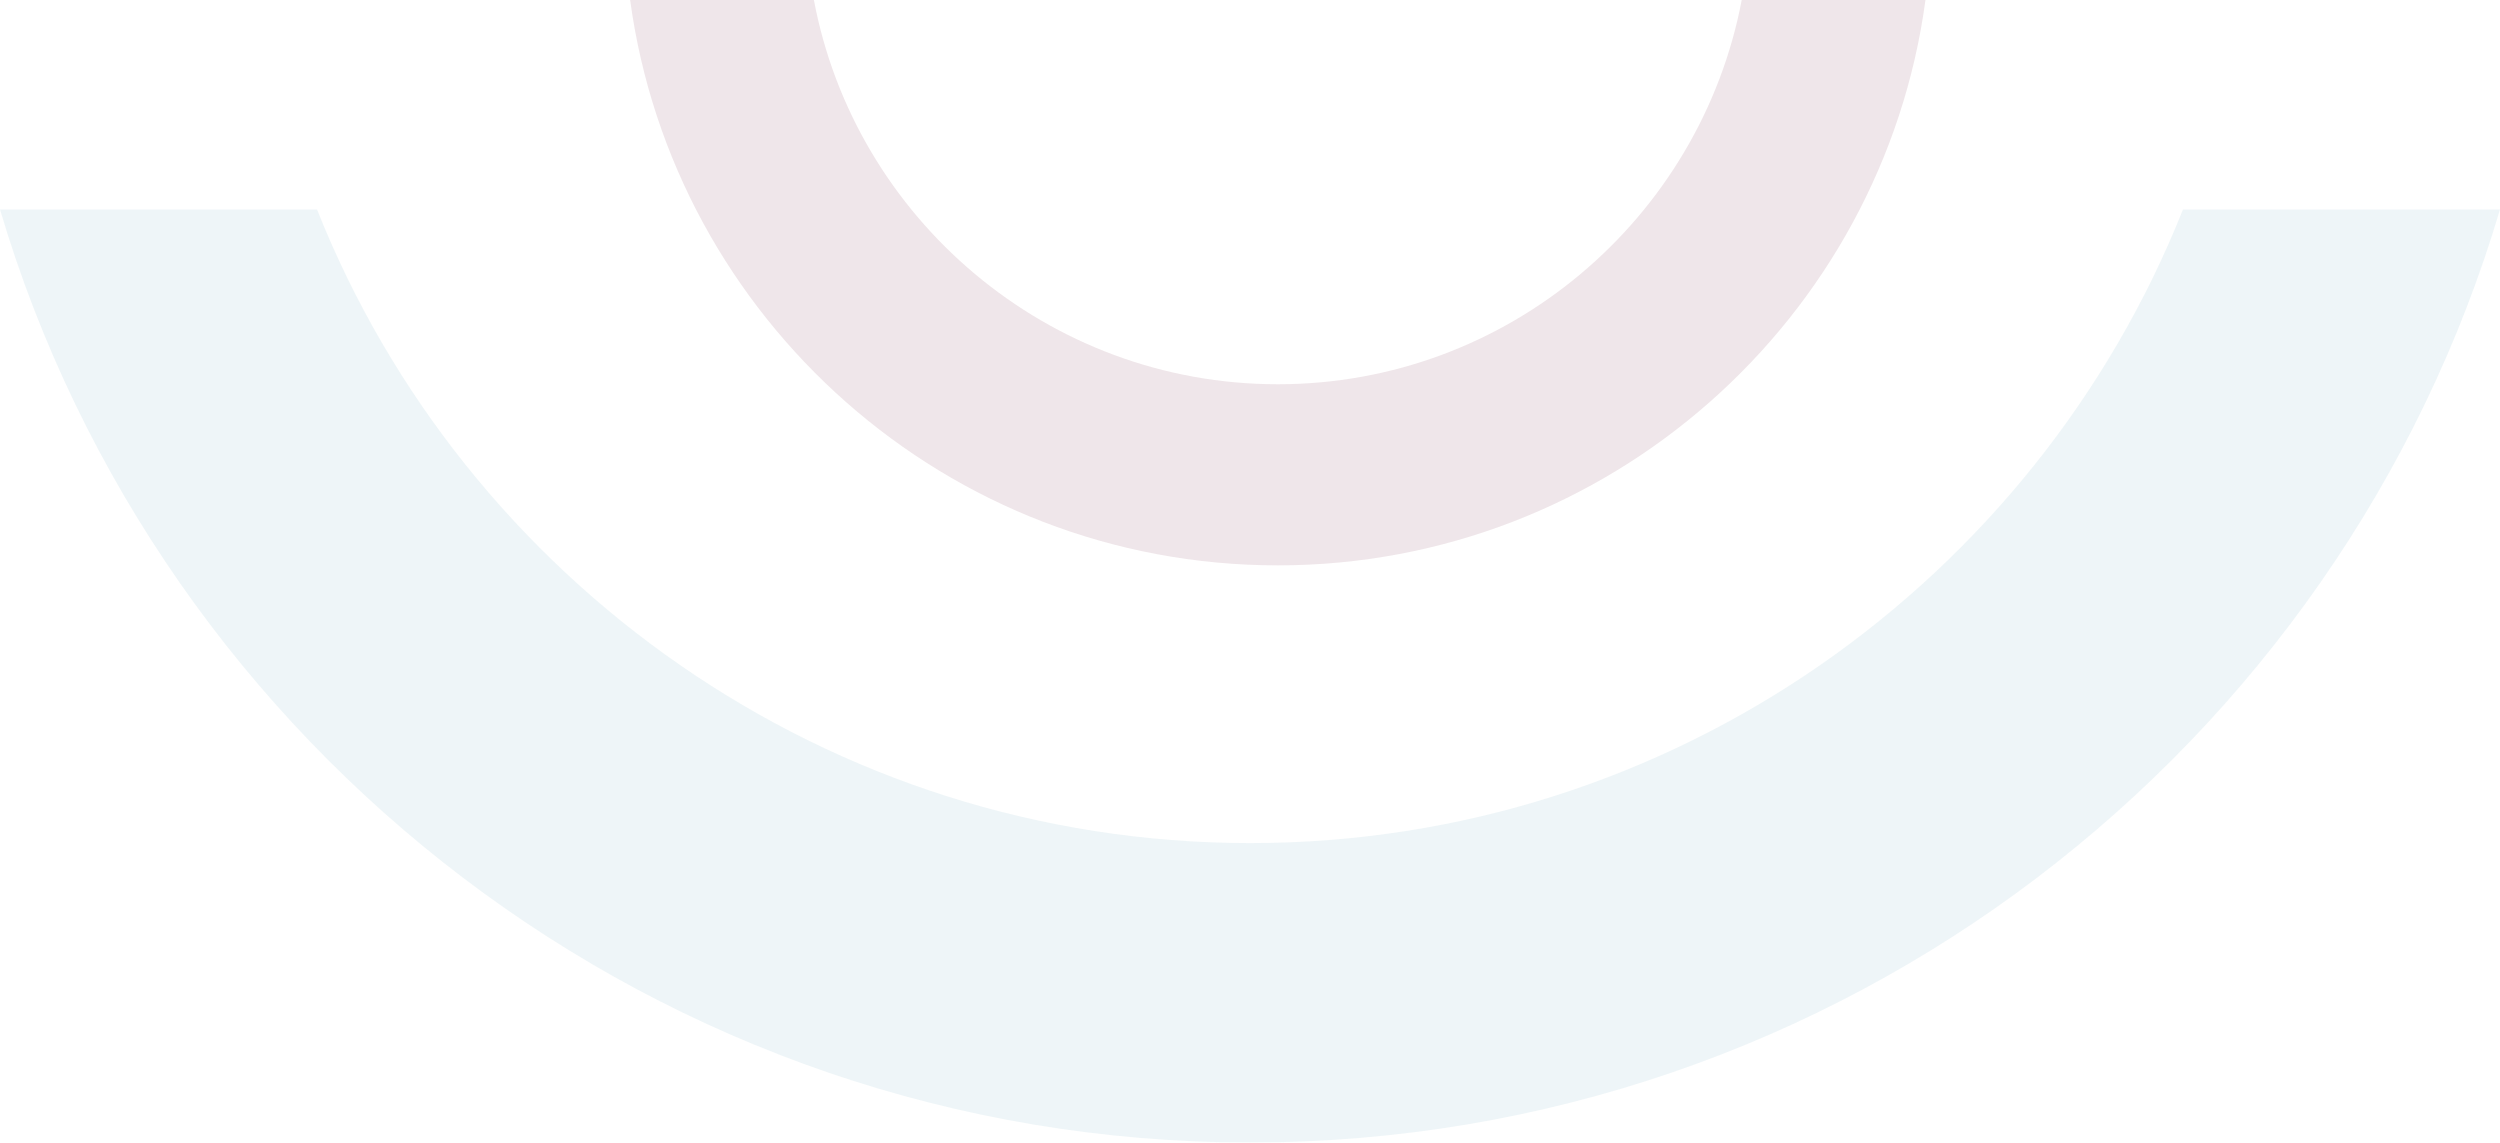
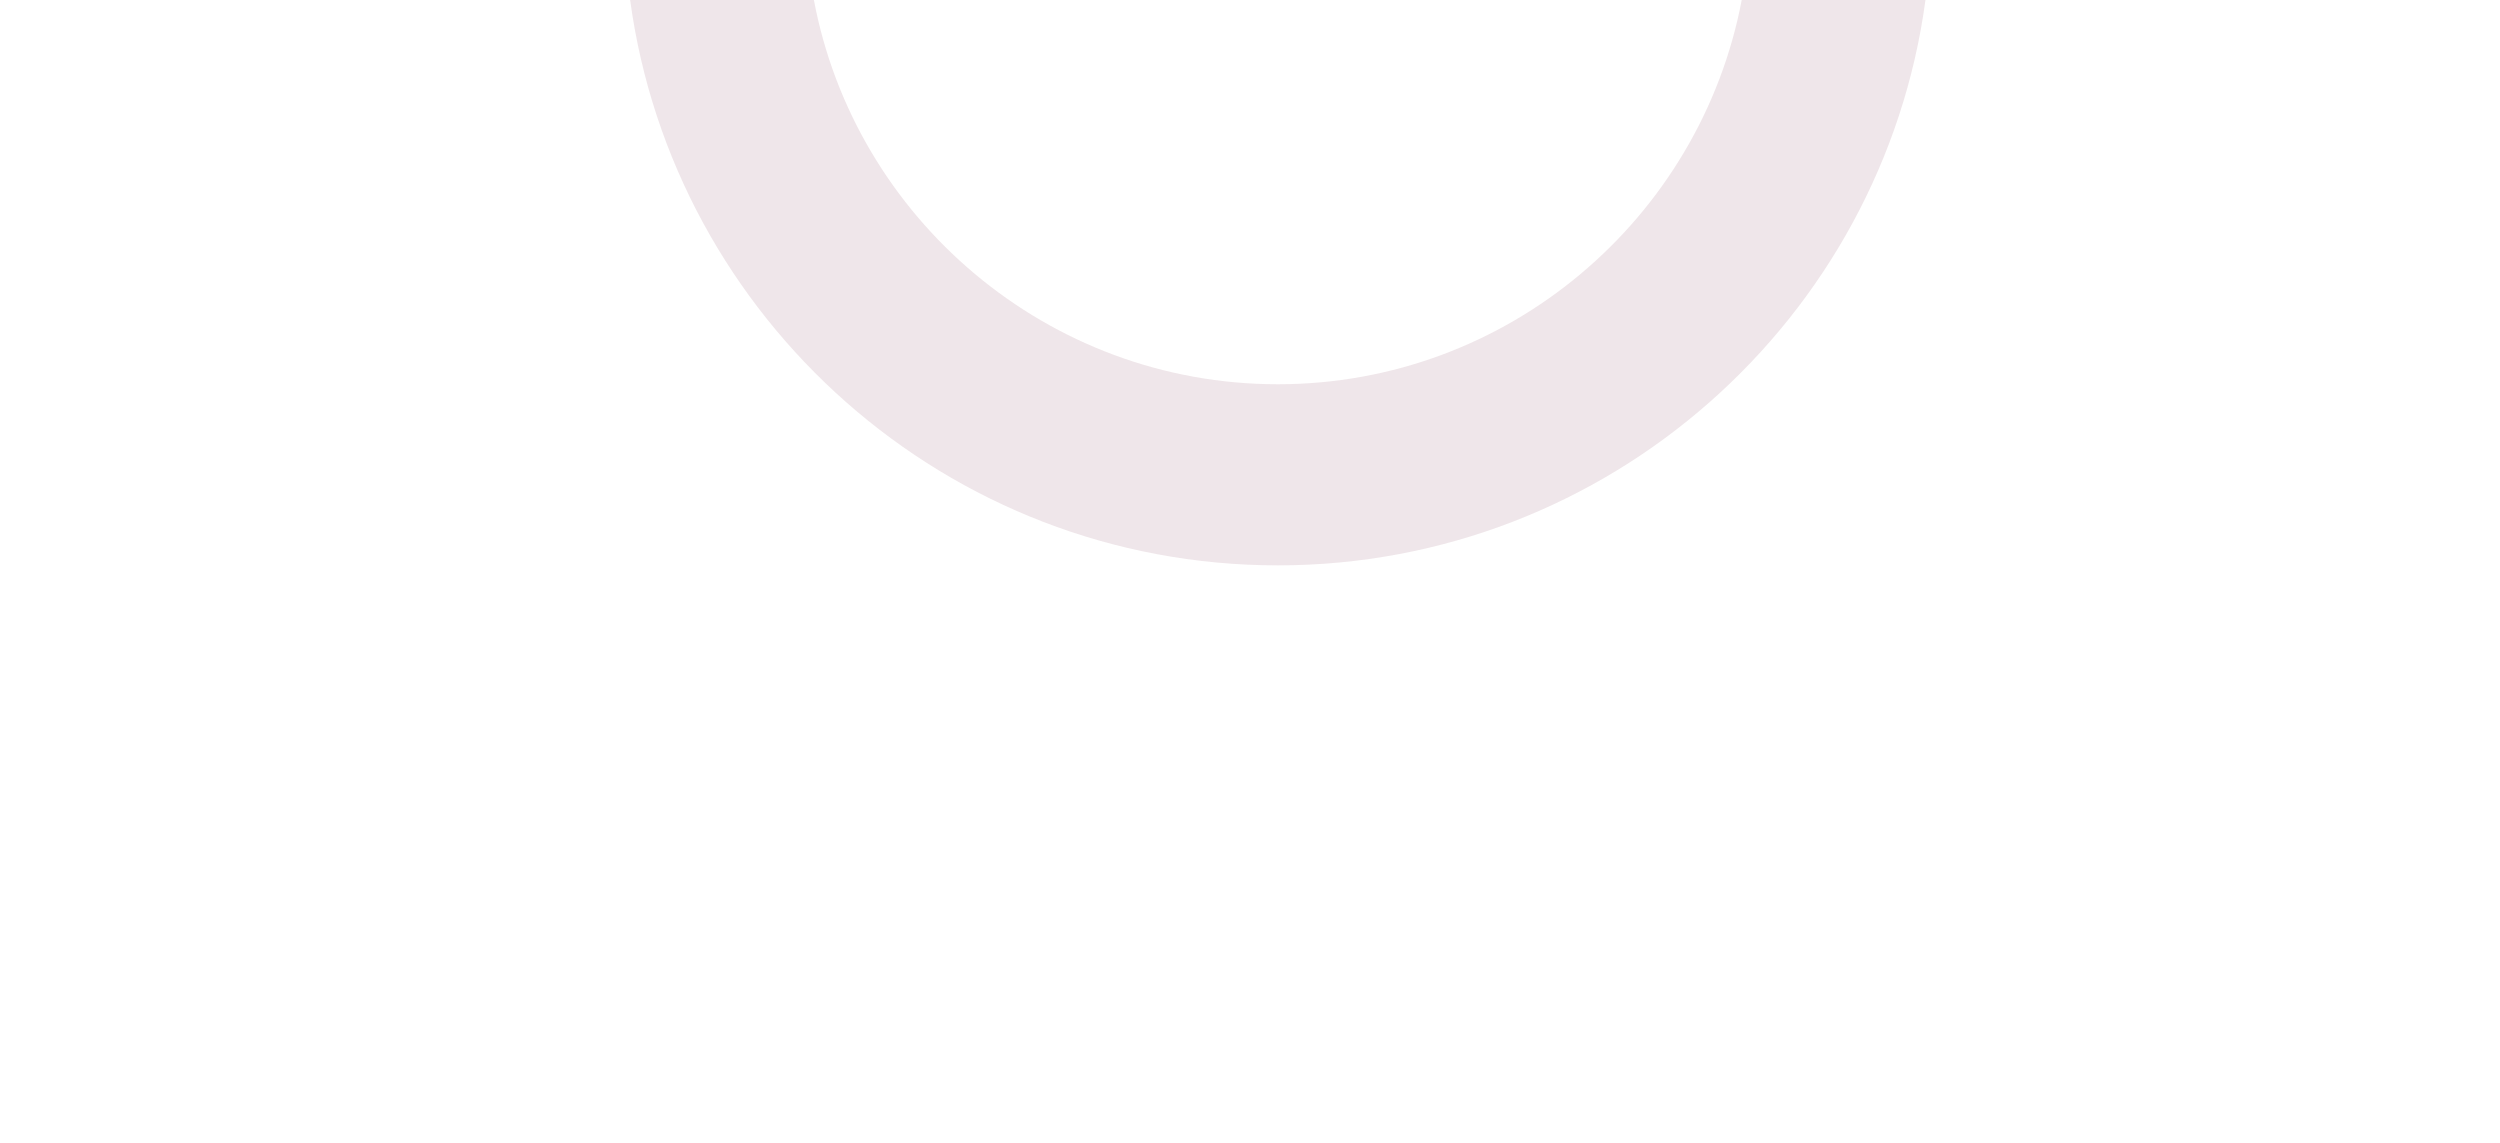
<svg xmlns="http://www.w3.org/2000/svg" width="628" height="287" viewBox="0 0 628 287" fill="none">
  <g opacity="0.1" clip-path="url(#clip0_10396_28595)">
-     <path d="M314 287C462.345 287 587.915 187.972 628 52.623H548.361C511.313 145.737 420.286 211.781 314.076 211.781C207.866 211.781 116.687 145.737 79.639 52.623H0C40.085 187.972 165.655 287 314 287Z" fill="#569CB6" />
    <path d="M320.985 142.021C404.04 142.021 472.898 80.072 483.678 0H437.52C427.119 54.822 378.835 96.526 320.985 96.526C263.134 96.526 214.774 54.822 204.449 0H158.291C169.147 80.072 237.929 142.021 320.985 142.021Z" fill="#5E0025" />
  </g>
  <defs>
    <clipPath id="clip0_10396_28595">
      <rect width="628" height="287" fill="white" />
    </clipPath>
  </defs>
</svg>